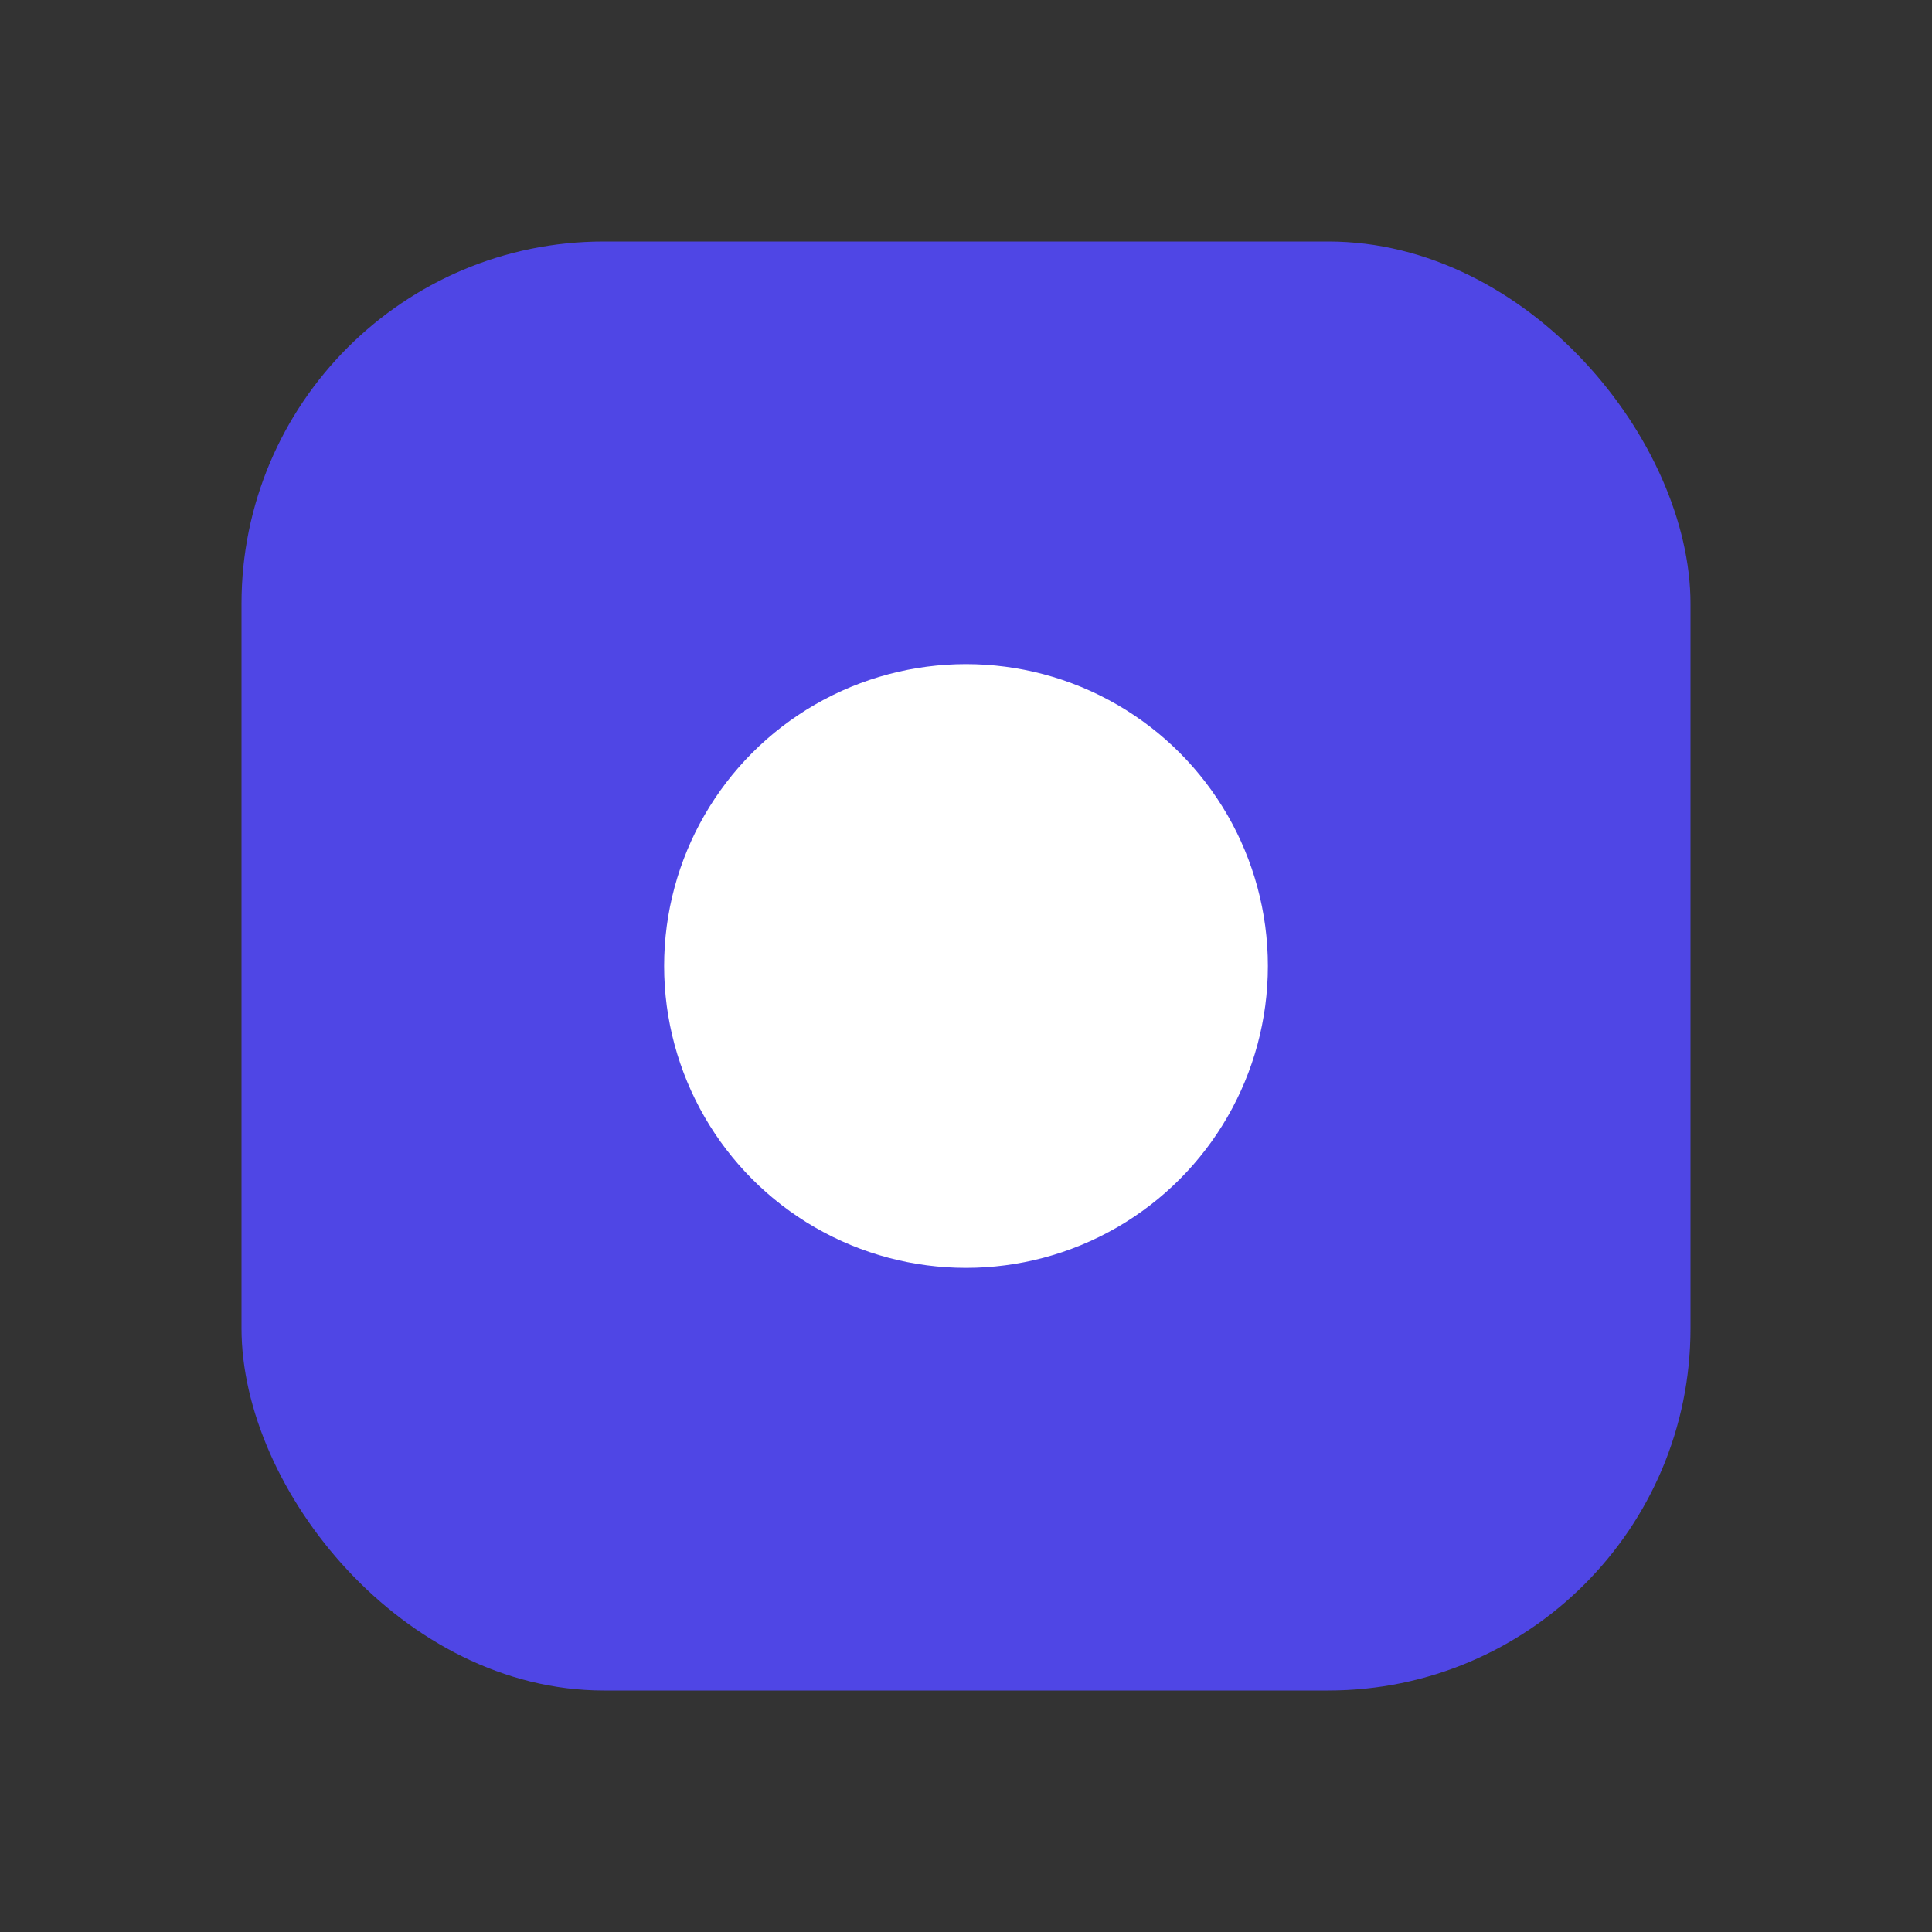
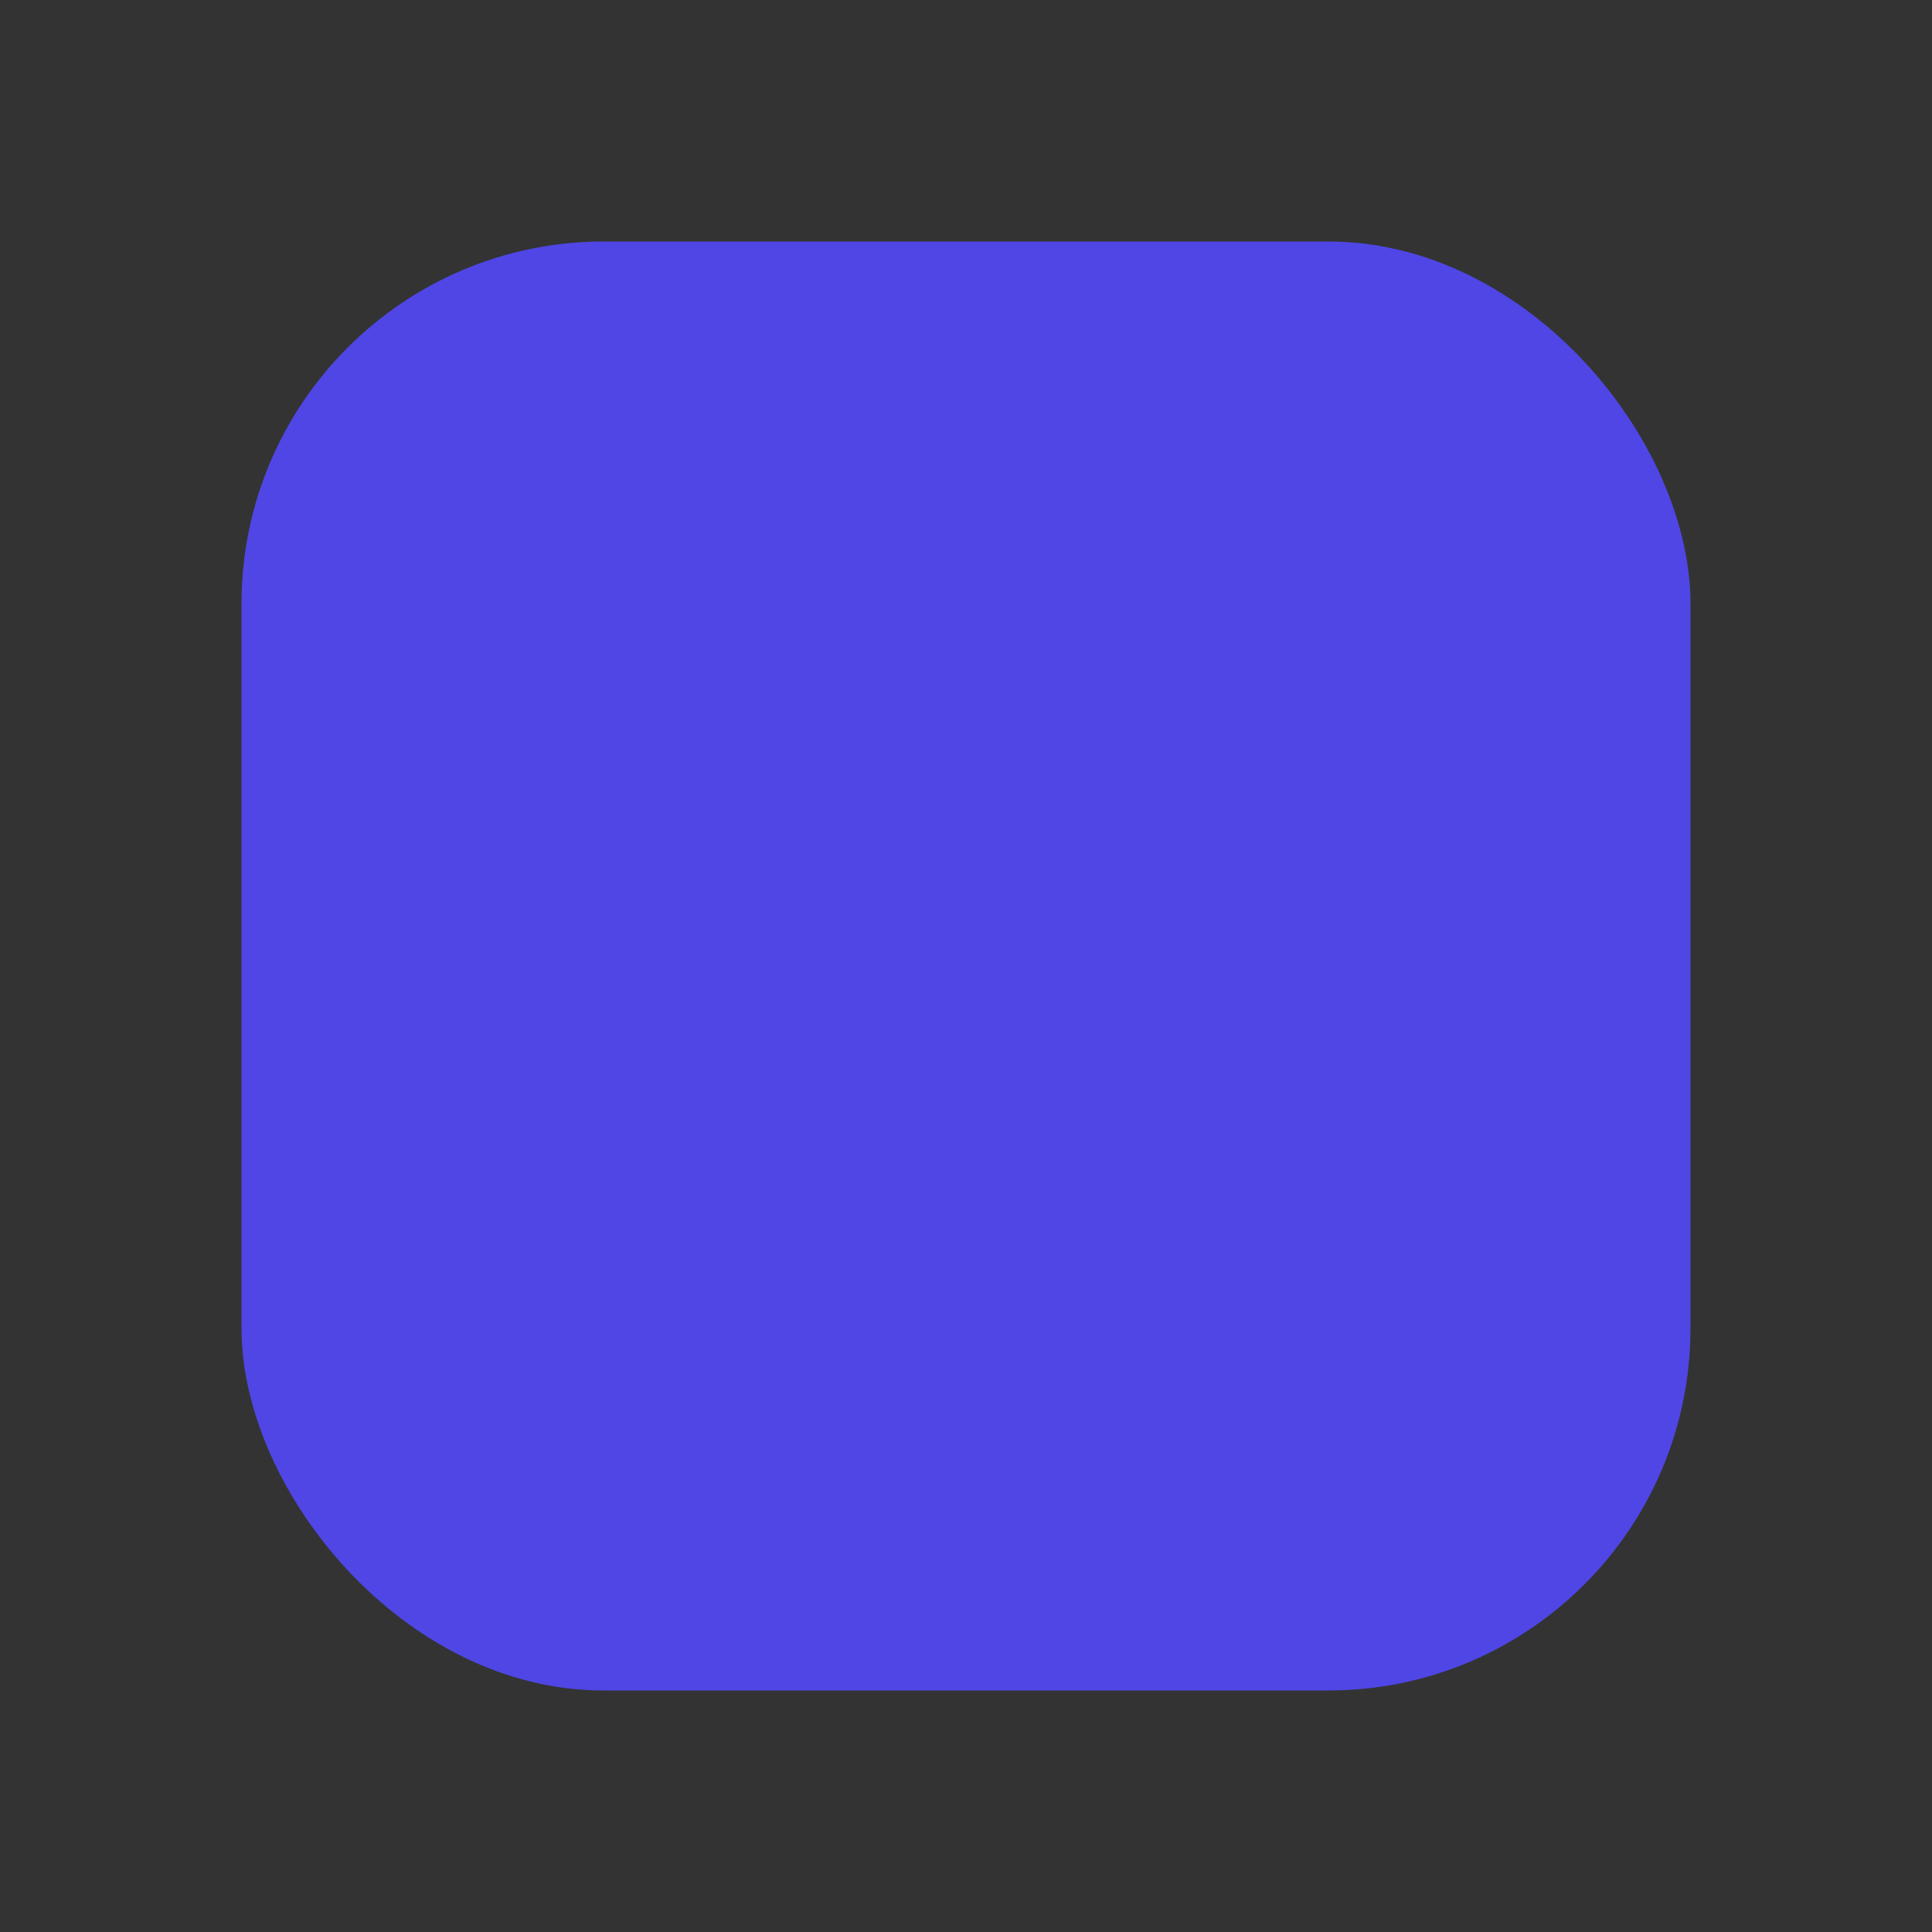
<svg xmlns="http://www.w3.org/2000/svg" viewBox="0 0 64 64">
  <rect x="0" y="0" width="64" height="64" fill="#333333" stroke="none" />
  <rect x="8" y="8" width="48" height="48" rx="12" fill="#4f46e5" />
-   <circle cx="32" cy="32" r="10" fill="white" />
</svg>